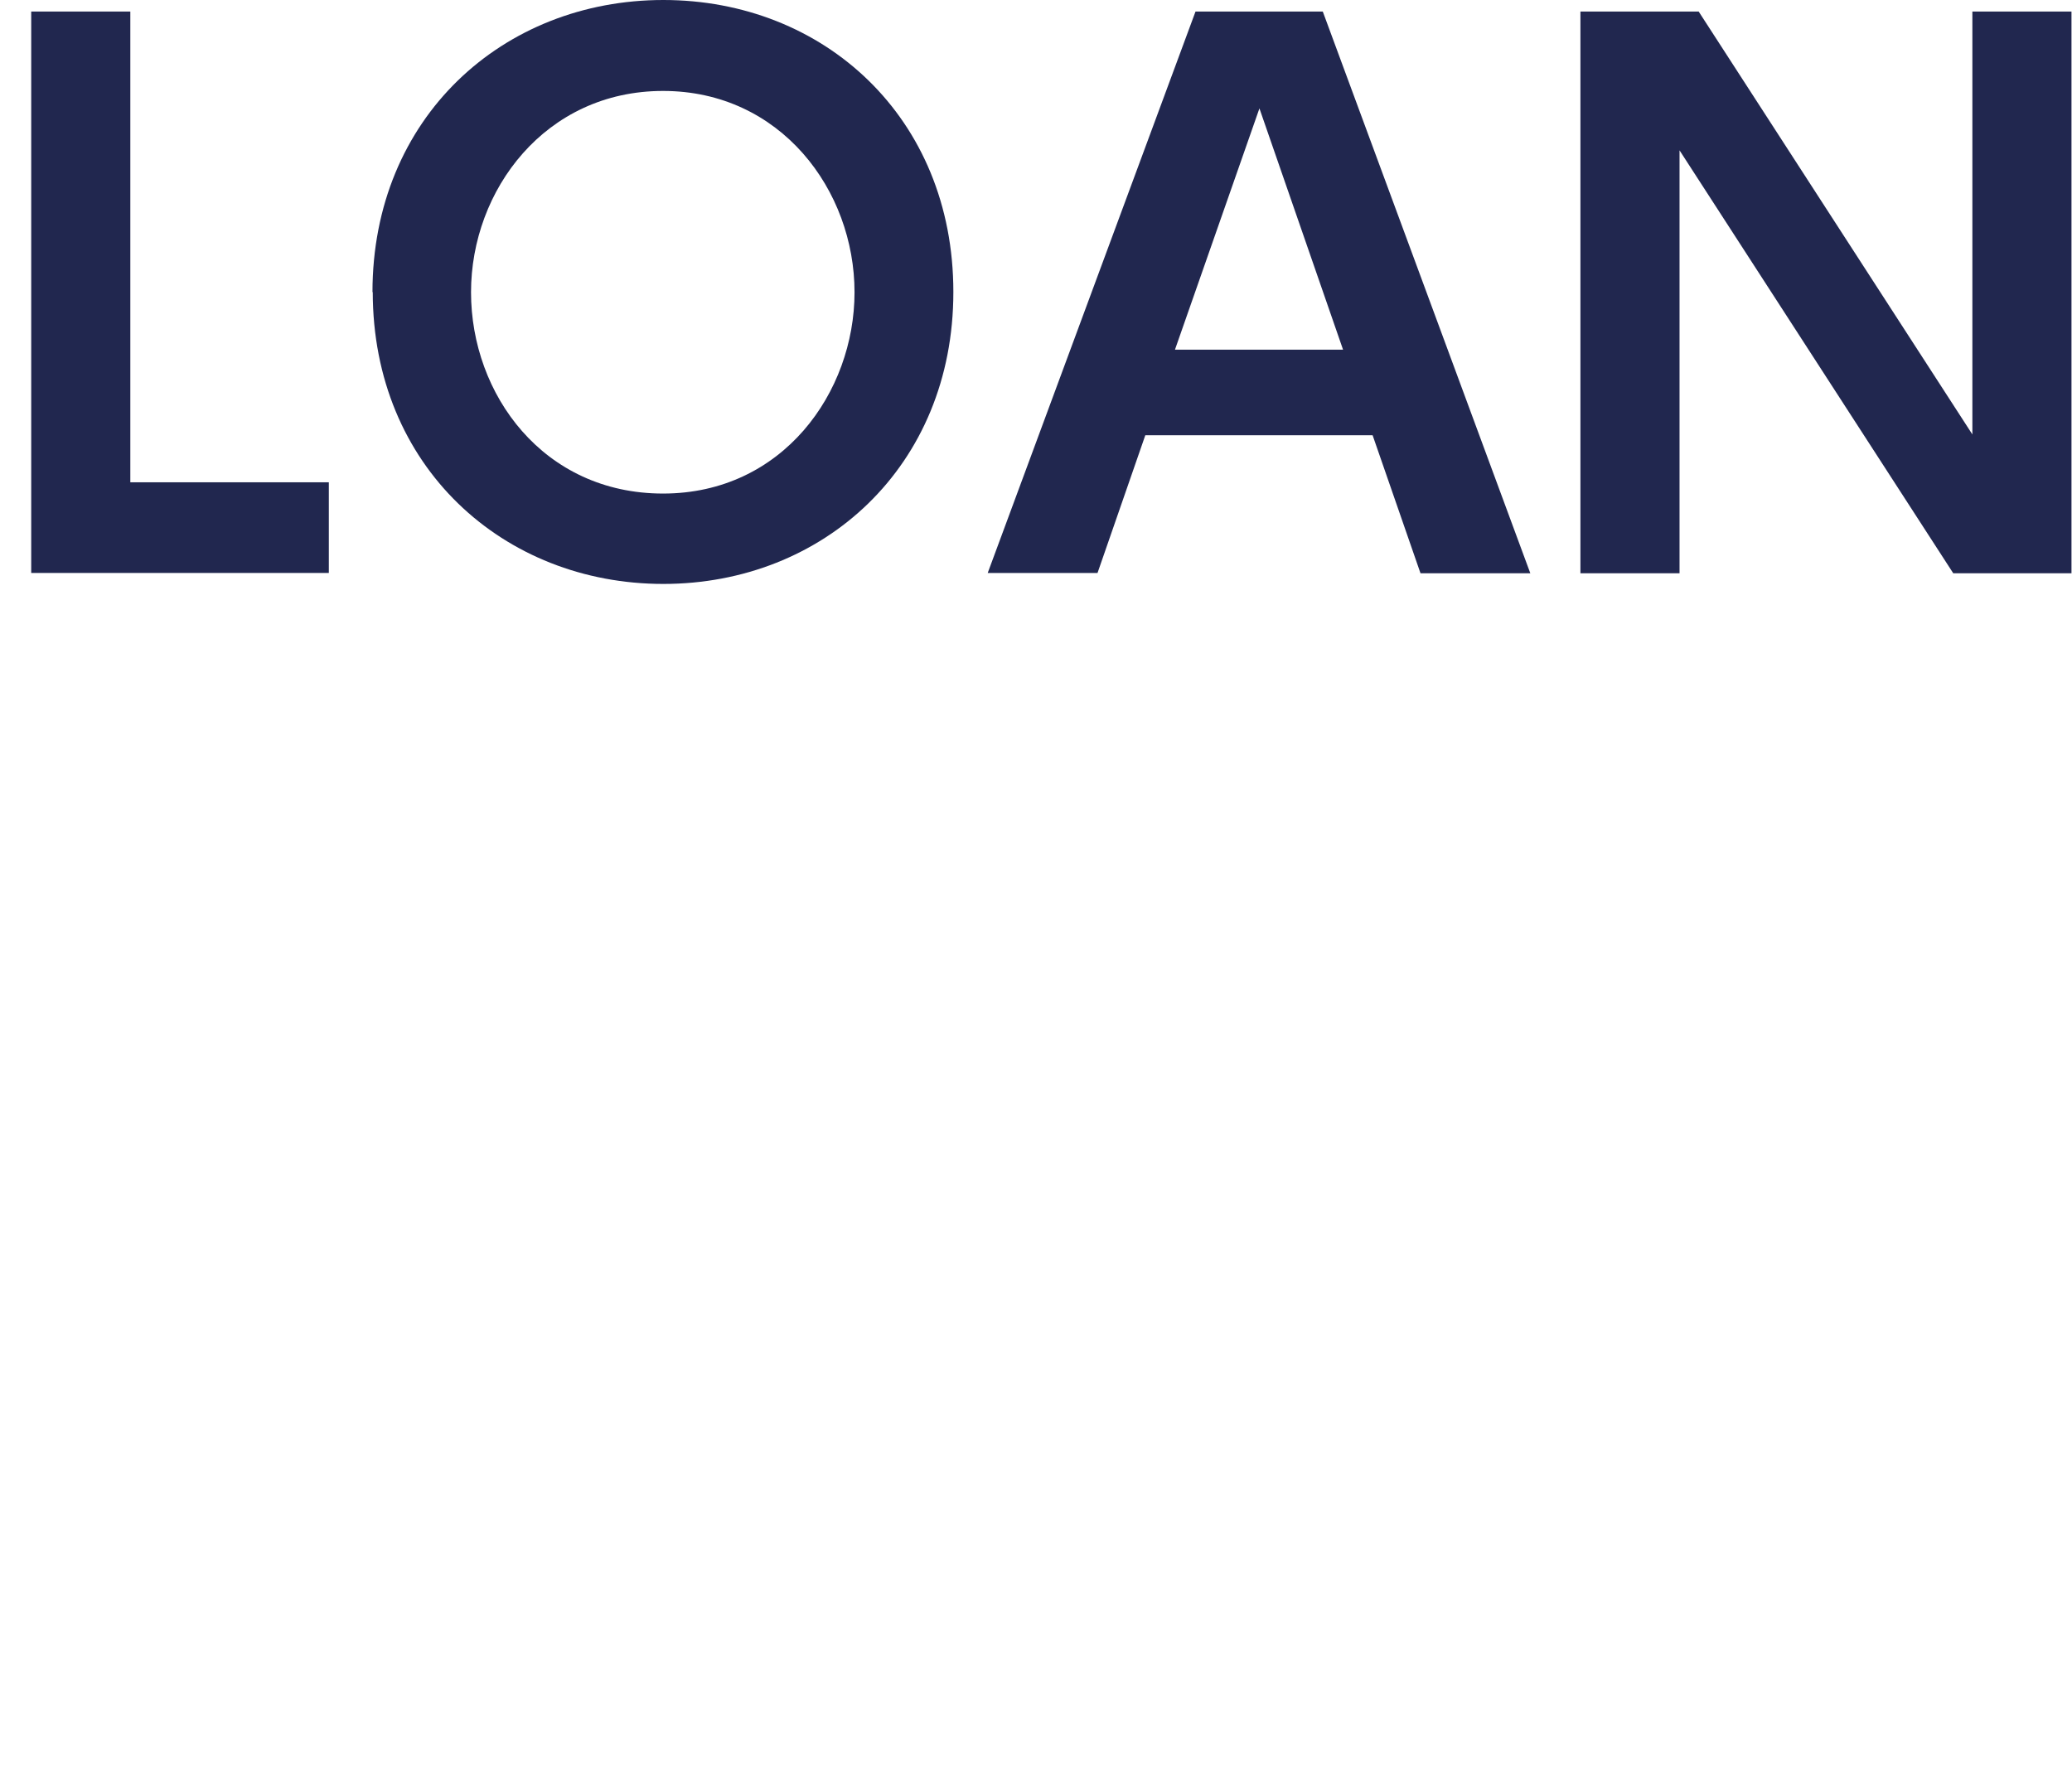
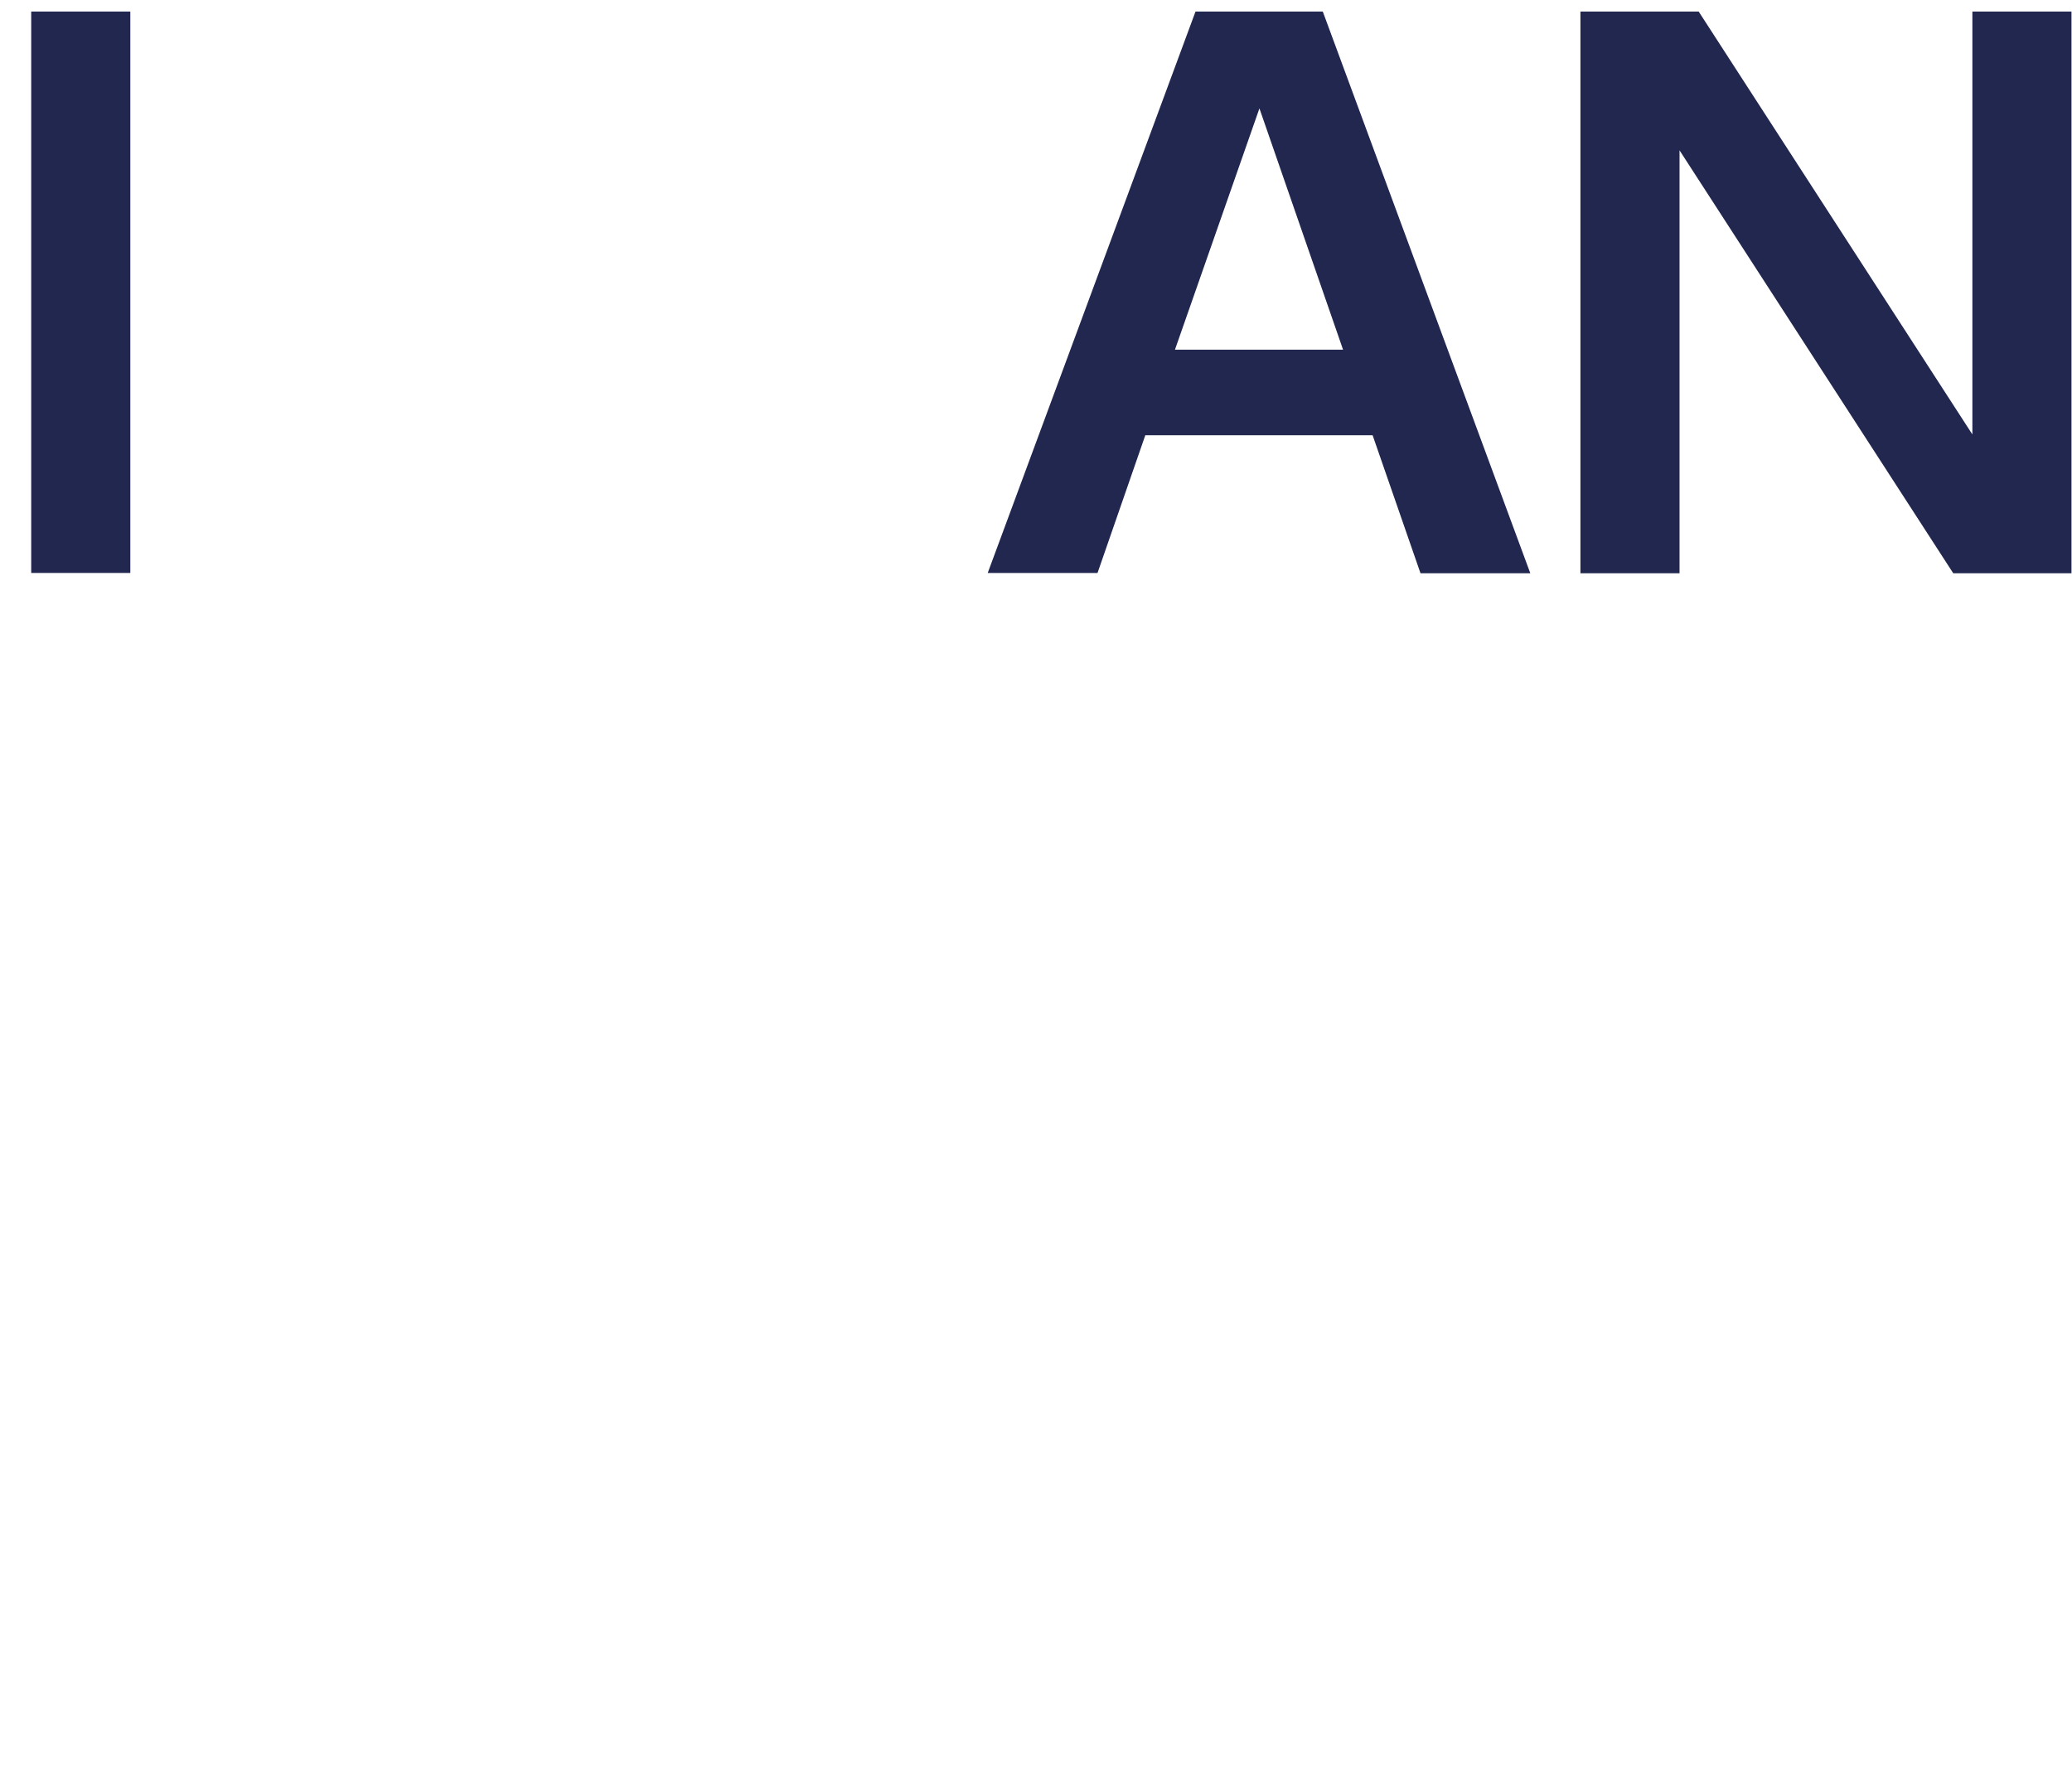
<svg xmlns="http://www.w3.org/2000/svg" id="_レイヤー_2" width="25.96mm" height="22.19mm" viewBox="0 0 73.57 62.9">
  <defs>
    <style>.cls-1{fill:none;}.cls-2{fill:#21274f;}</style>
  </defs>
  <g id="title">
    <g id="_レイヤー_2-2">
      <g id="_レイヤー_1-2-2">
        <rect class="cls-1" width="73.57" height="62.9" />
      </g>
    </g>
    <g>
-       <path class="cls-2" d="m4.62.41v16.72h7.05v3.22H1.1V.41h3.52Z" />
-       <path class="cls-2" d="m13.22,10.38C13.22,4.18,17.85,0,23.55,0s10.3,4.17,10.3,10.37-4.62,10.37-10.3,10.37-10.32-4.17-10.32-10.37Zm17.12,0c0-3.62-2.62-7.15-6.8-7.15s-6.82,3.52-6.82,7.15,2.57,7.15,6.82,7.15,6.8-3.6,6.8-7.15Z" />
+       <path class="cls-2" d="m4.62.41v16.72v3.22H1.1V.41h3.52Z" />
      <path class="cls-2" d="m40.67,15.45l-1.7,4.9h-3.9L42.45.41h4.52l7.37,19.95h-3.9l-1.7-4.9h-8.07Zm7.02-3.03l-2.97-8.57-3,8.57h5.97Z" />
      <path class="cls-2" d="m60.32.41l9.72,15.02V.41h3.52v19.95h-4.2l-9.72-15.02v15.02h-3.52V.41h4.2Z" />
    </g>
  </g>
</svg>